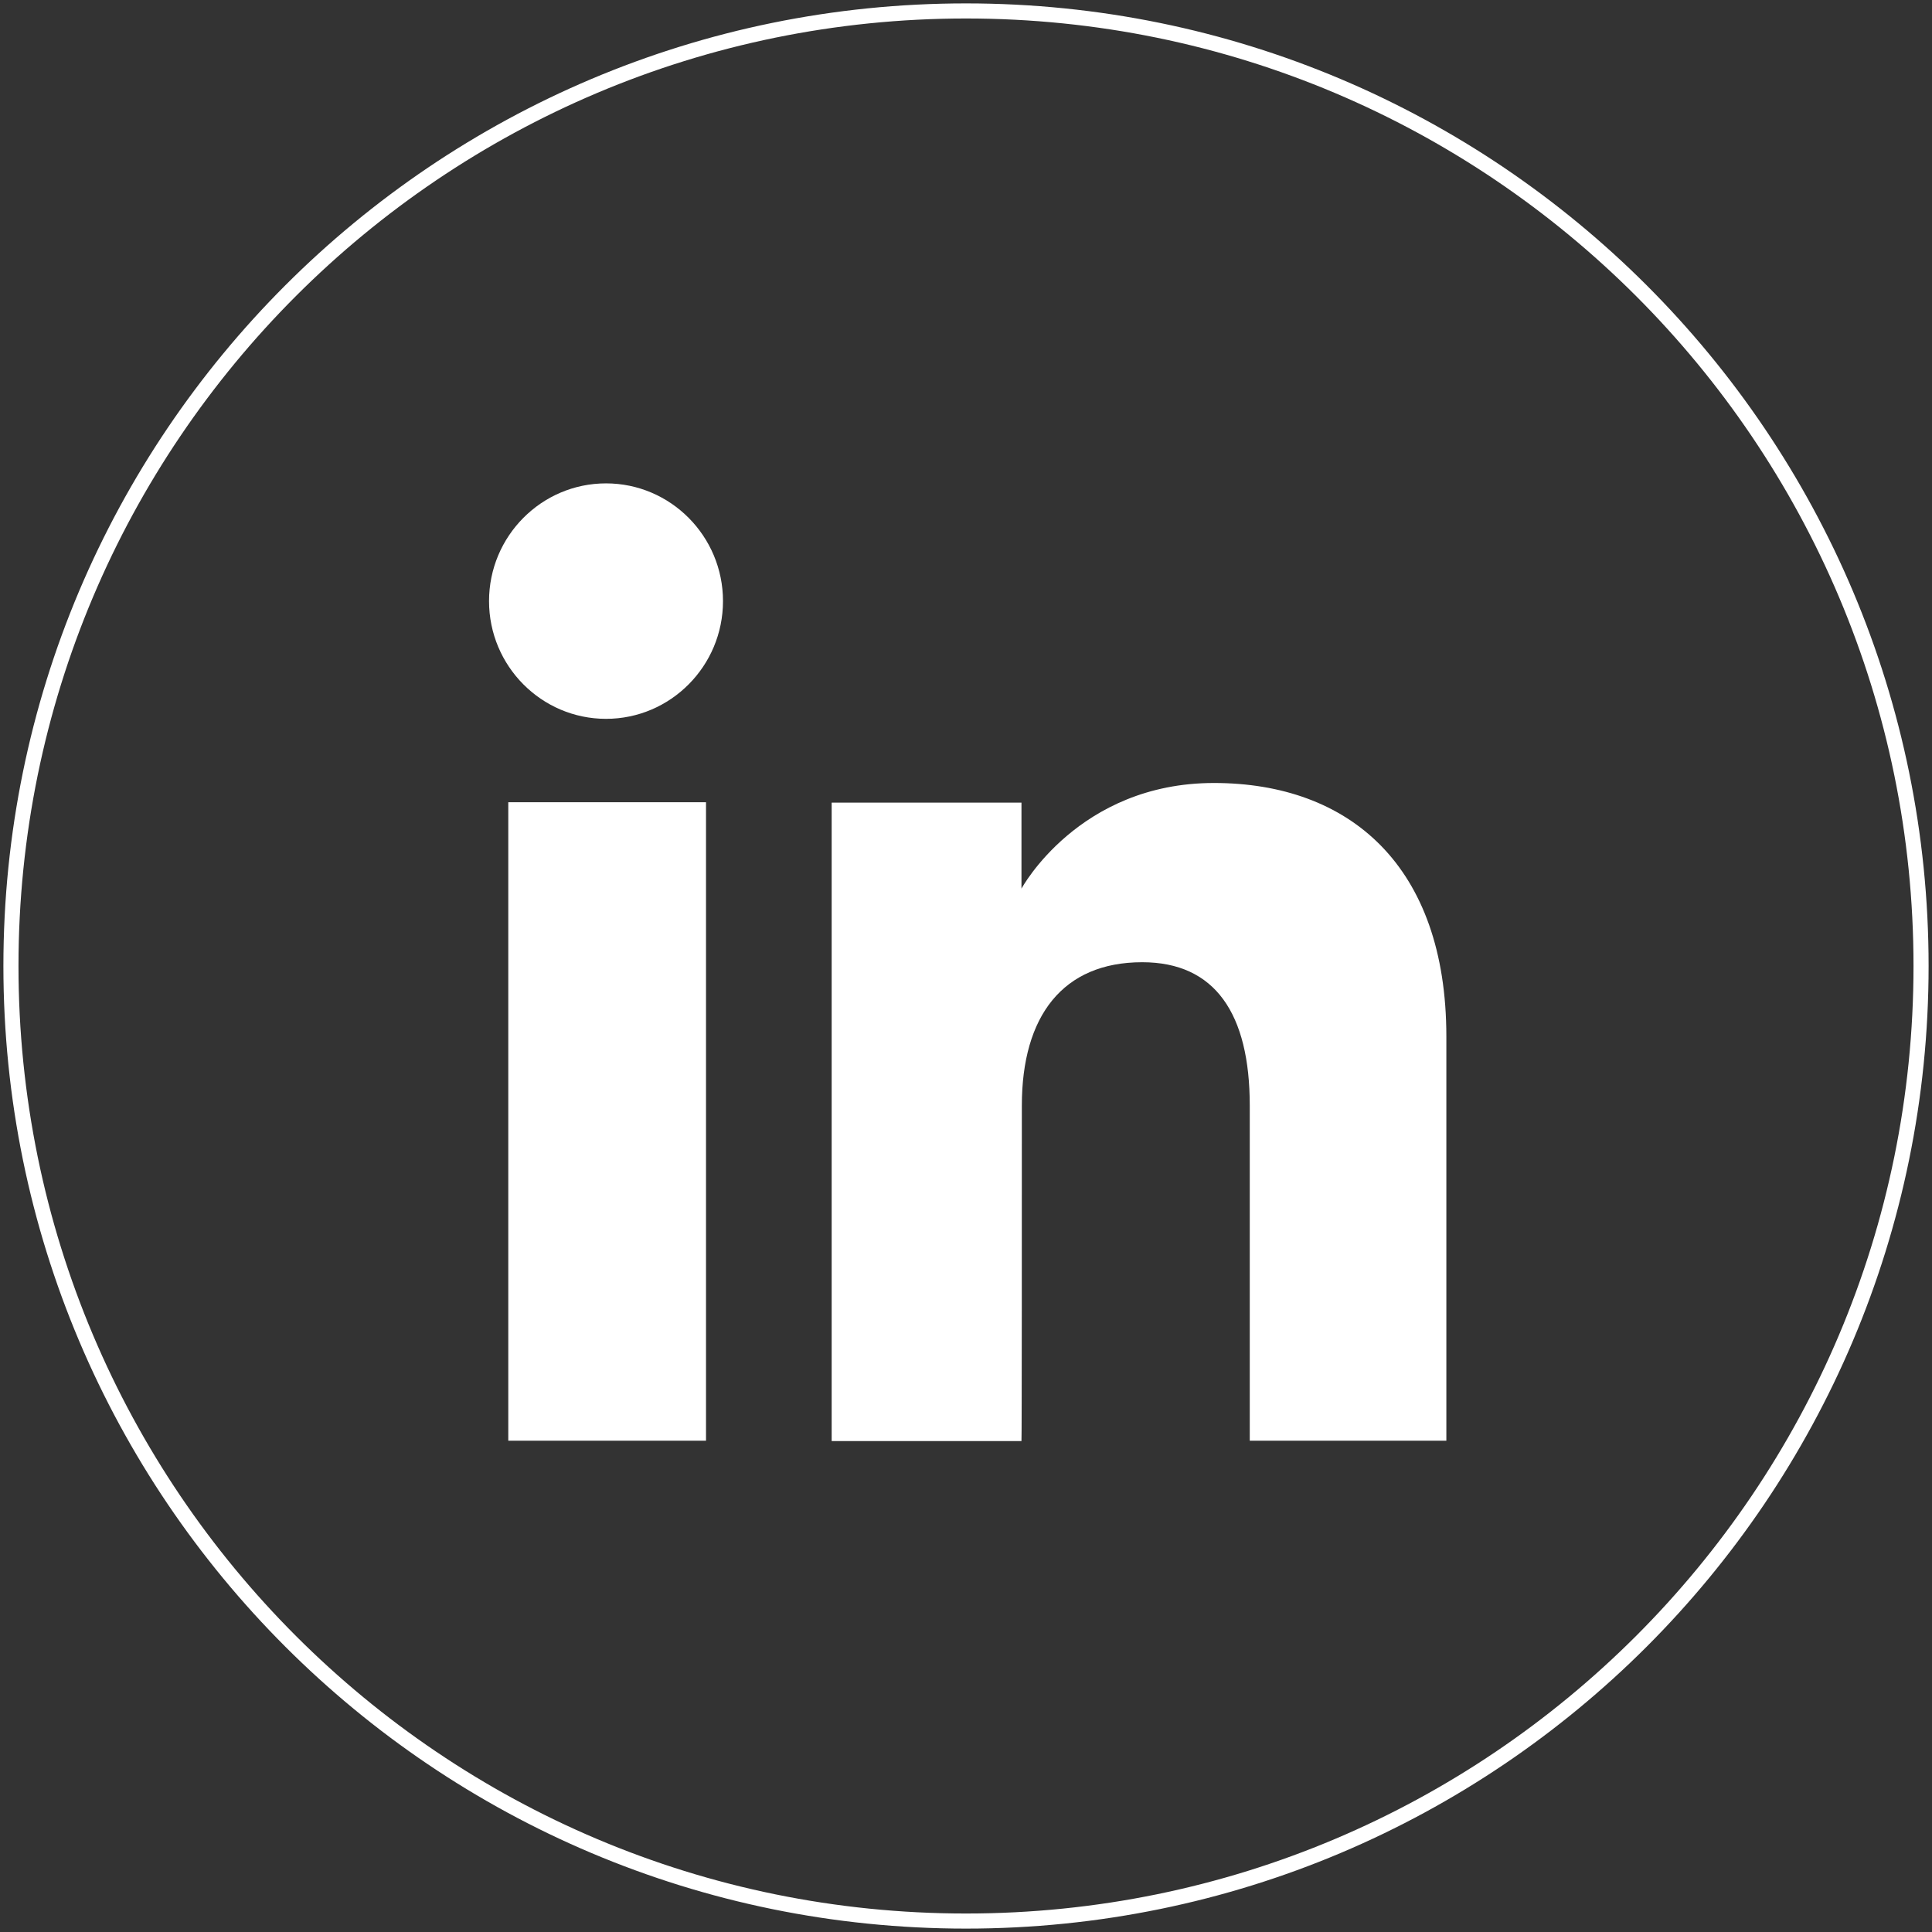
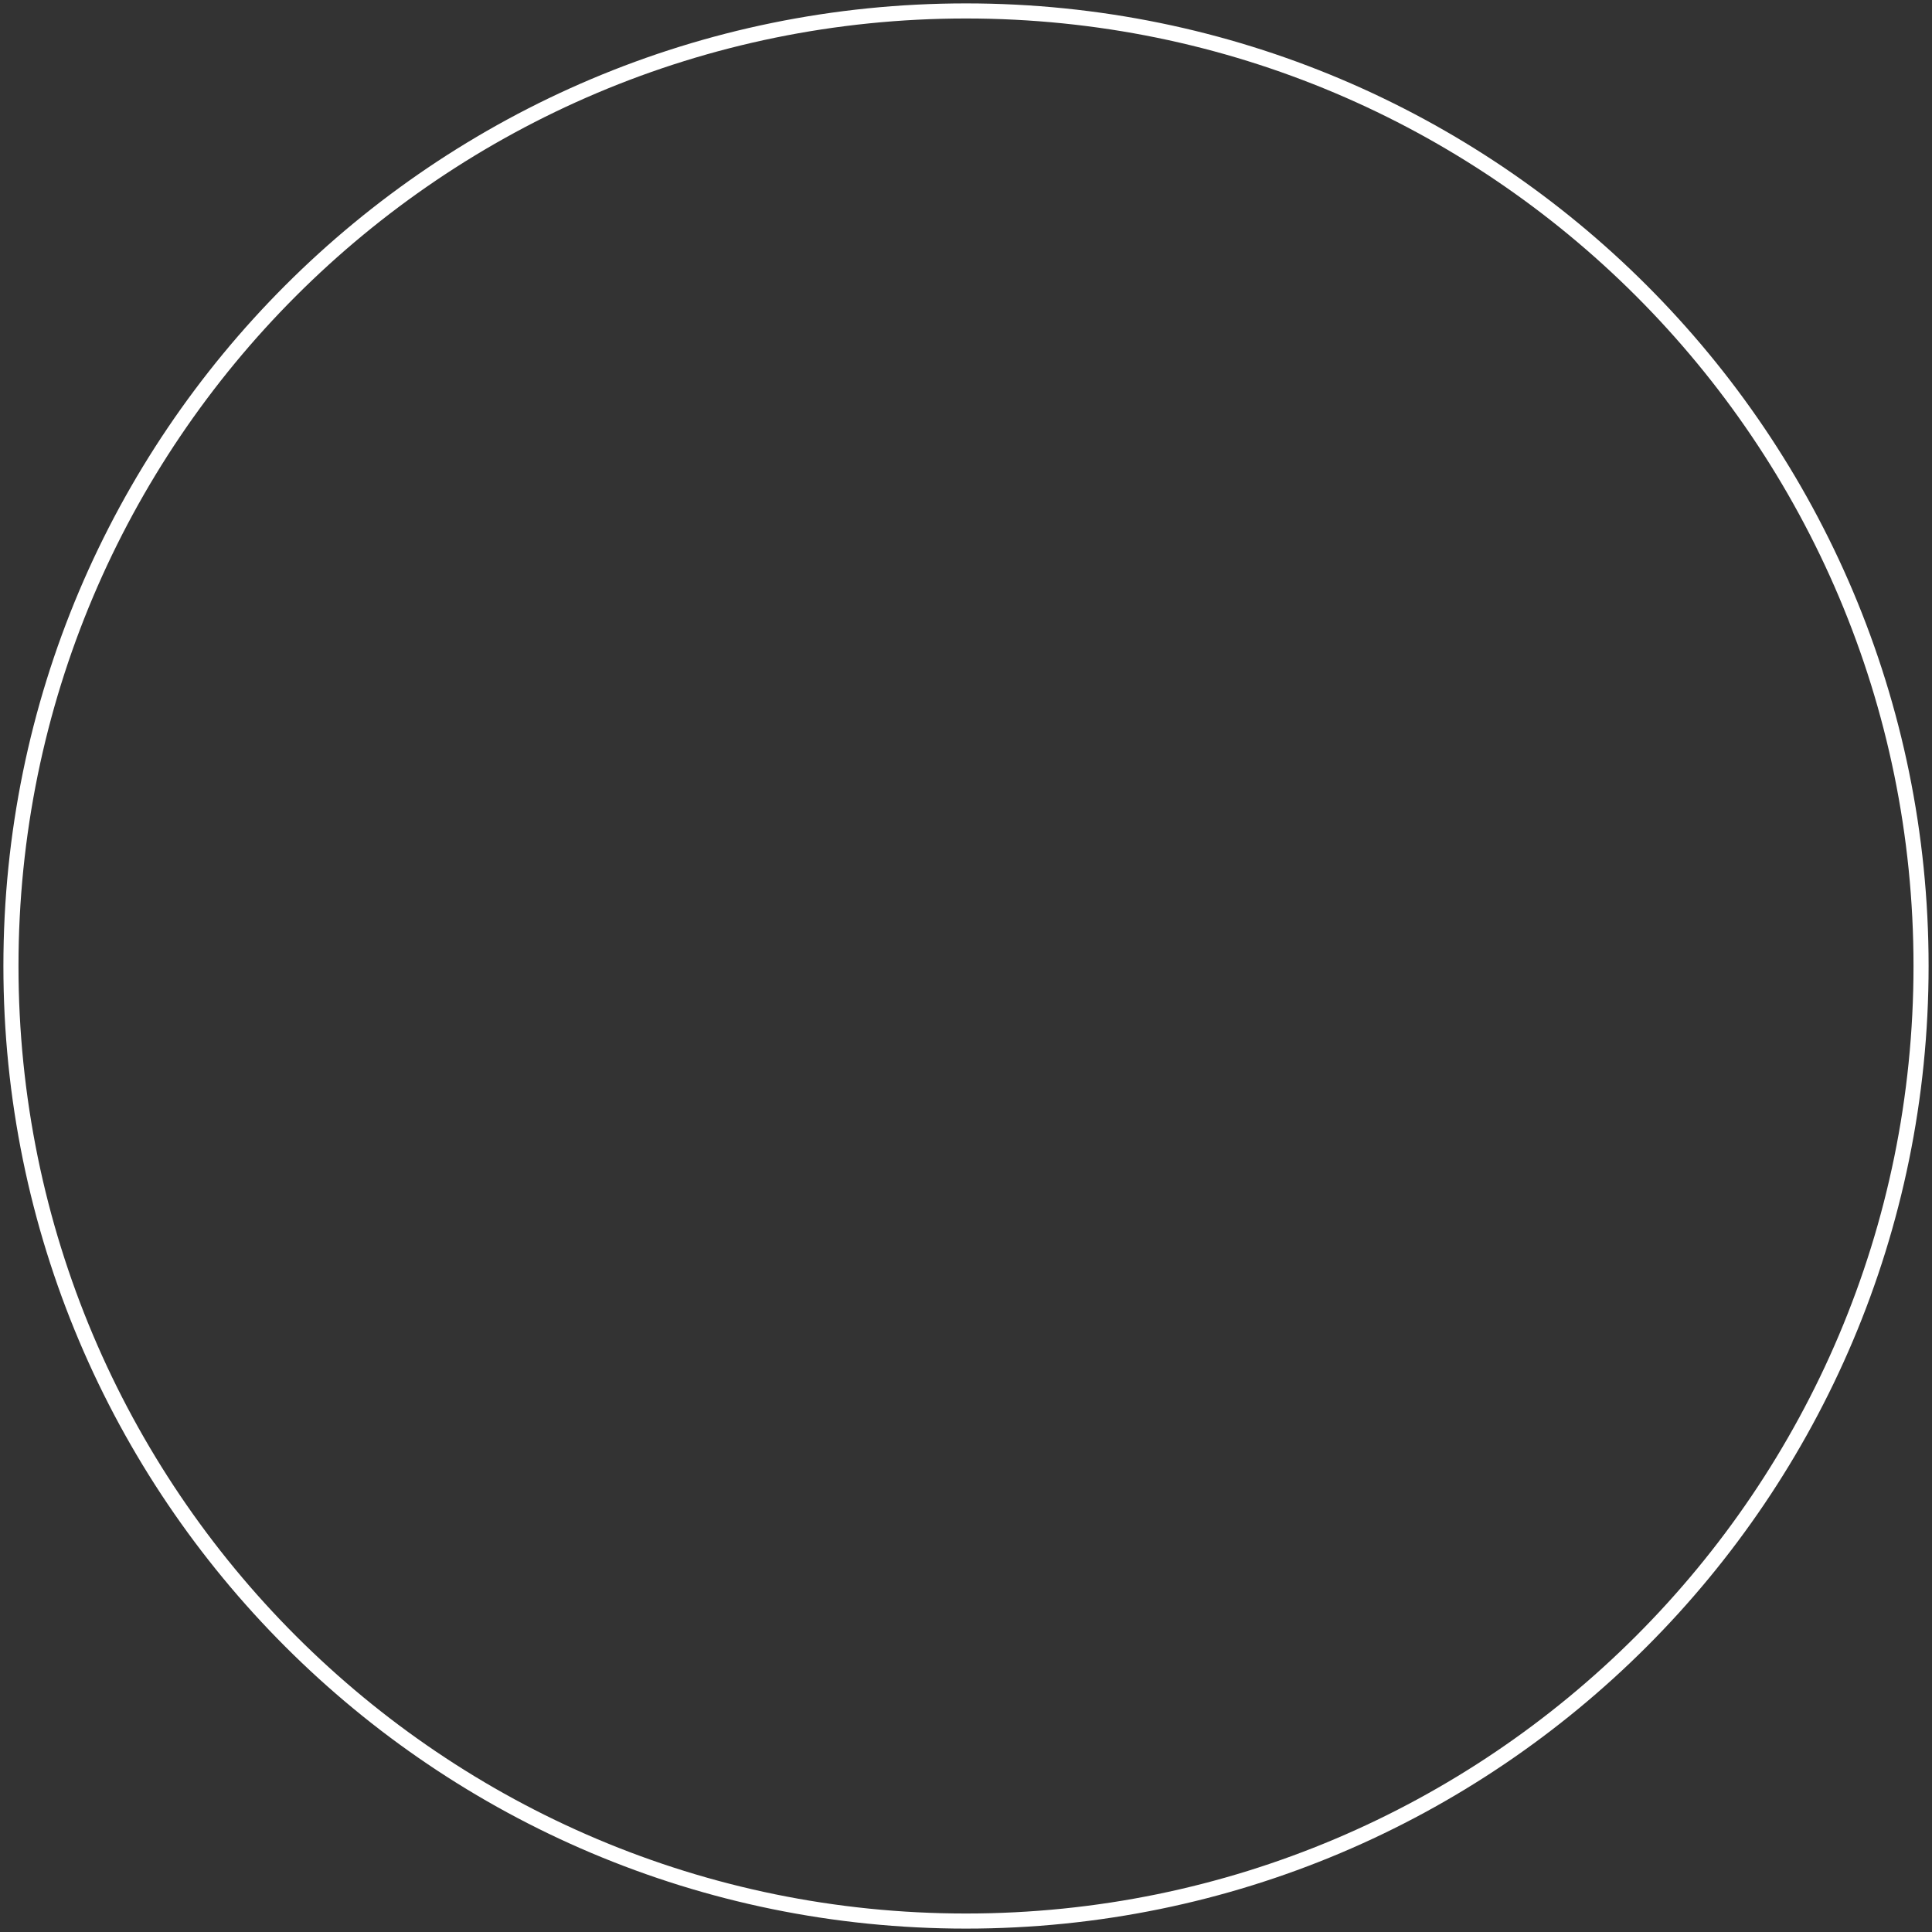
<svg xmlns="http://www.w3.org/2000/svg" version="1.1" x="0px" y="0px" viewBox="0 0 512 512" style="enable-background:new 0 0 512 512;" xml:space="preserve">
  <rect x="0" y="0" width="512" height="512" fill="#333333" stroke="none" />
  <style type="text/css">
	.st0{fill:none;stroke:#FFFFFF;stroke-width:4;stroke-miterlimit:10;}
	.st1{fill:#FFFFFF;}
</style>
  <g id="Layer_1">
</g>
  <g id="Layer_2">
</g>
  <g id="Layer_3">
    <g id="XMLID_2094_">
      <g id="XMLID_2095_">
        <g id="XMLID_2097_">
-           <rect id="XMLID_2100_" x="134.7" y="212.6" class="st1" width="52.4" height="169.2" />
-           <path id="XMLID_2098_" class="st1" d="M160.6,190.5c17.1,0,31-14,31-31.2s-13.9-31.2-31-31.2c-17.1,0-31,14-31,31.2      S143.5,190.5,160.6,190.5z" />
-         </g>
-         <path id="XMLID_2096_" class="st1" d="M270.8,293c0-23.8,10.9-38,31.9-38c19.3,0,28.5,13.6,28.5,38c0,24.4,0,88.8,0,88.8h52.1     c0,0,0-61.8,0-107.1c0-45.3-25.7-67.2-61.6-67.2c-35.9,0-51,28-51,28v-22.8h-50.3v169.2h50.3C270.8,381.9,270.8,319.1,270.8,293z     " />
+           </g>
      </g>
    </g>
    <path id="XMLID_5_" class="st0" d="M256,509.1L256,509.1C116.2,509.1,2.9,395.8,2.9,256v0C2.9,116.2,116.2,2.9,256,2.9h0   c139.8,0,253.1,113.3,253.1,253.1v0C509.1,395.8,395.8,509.1,256,509.1z" />
  </g>
</svg>